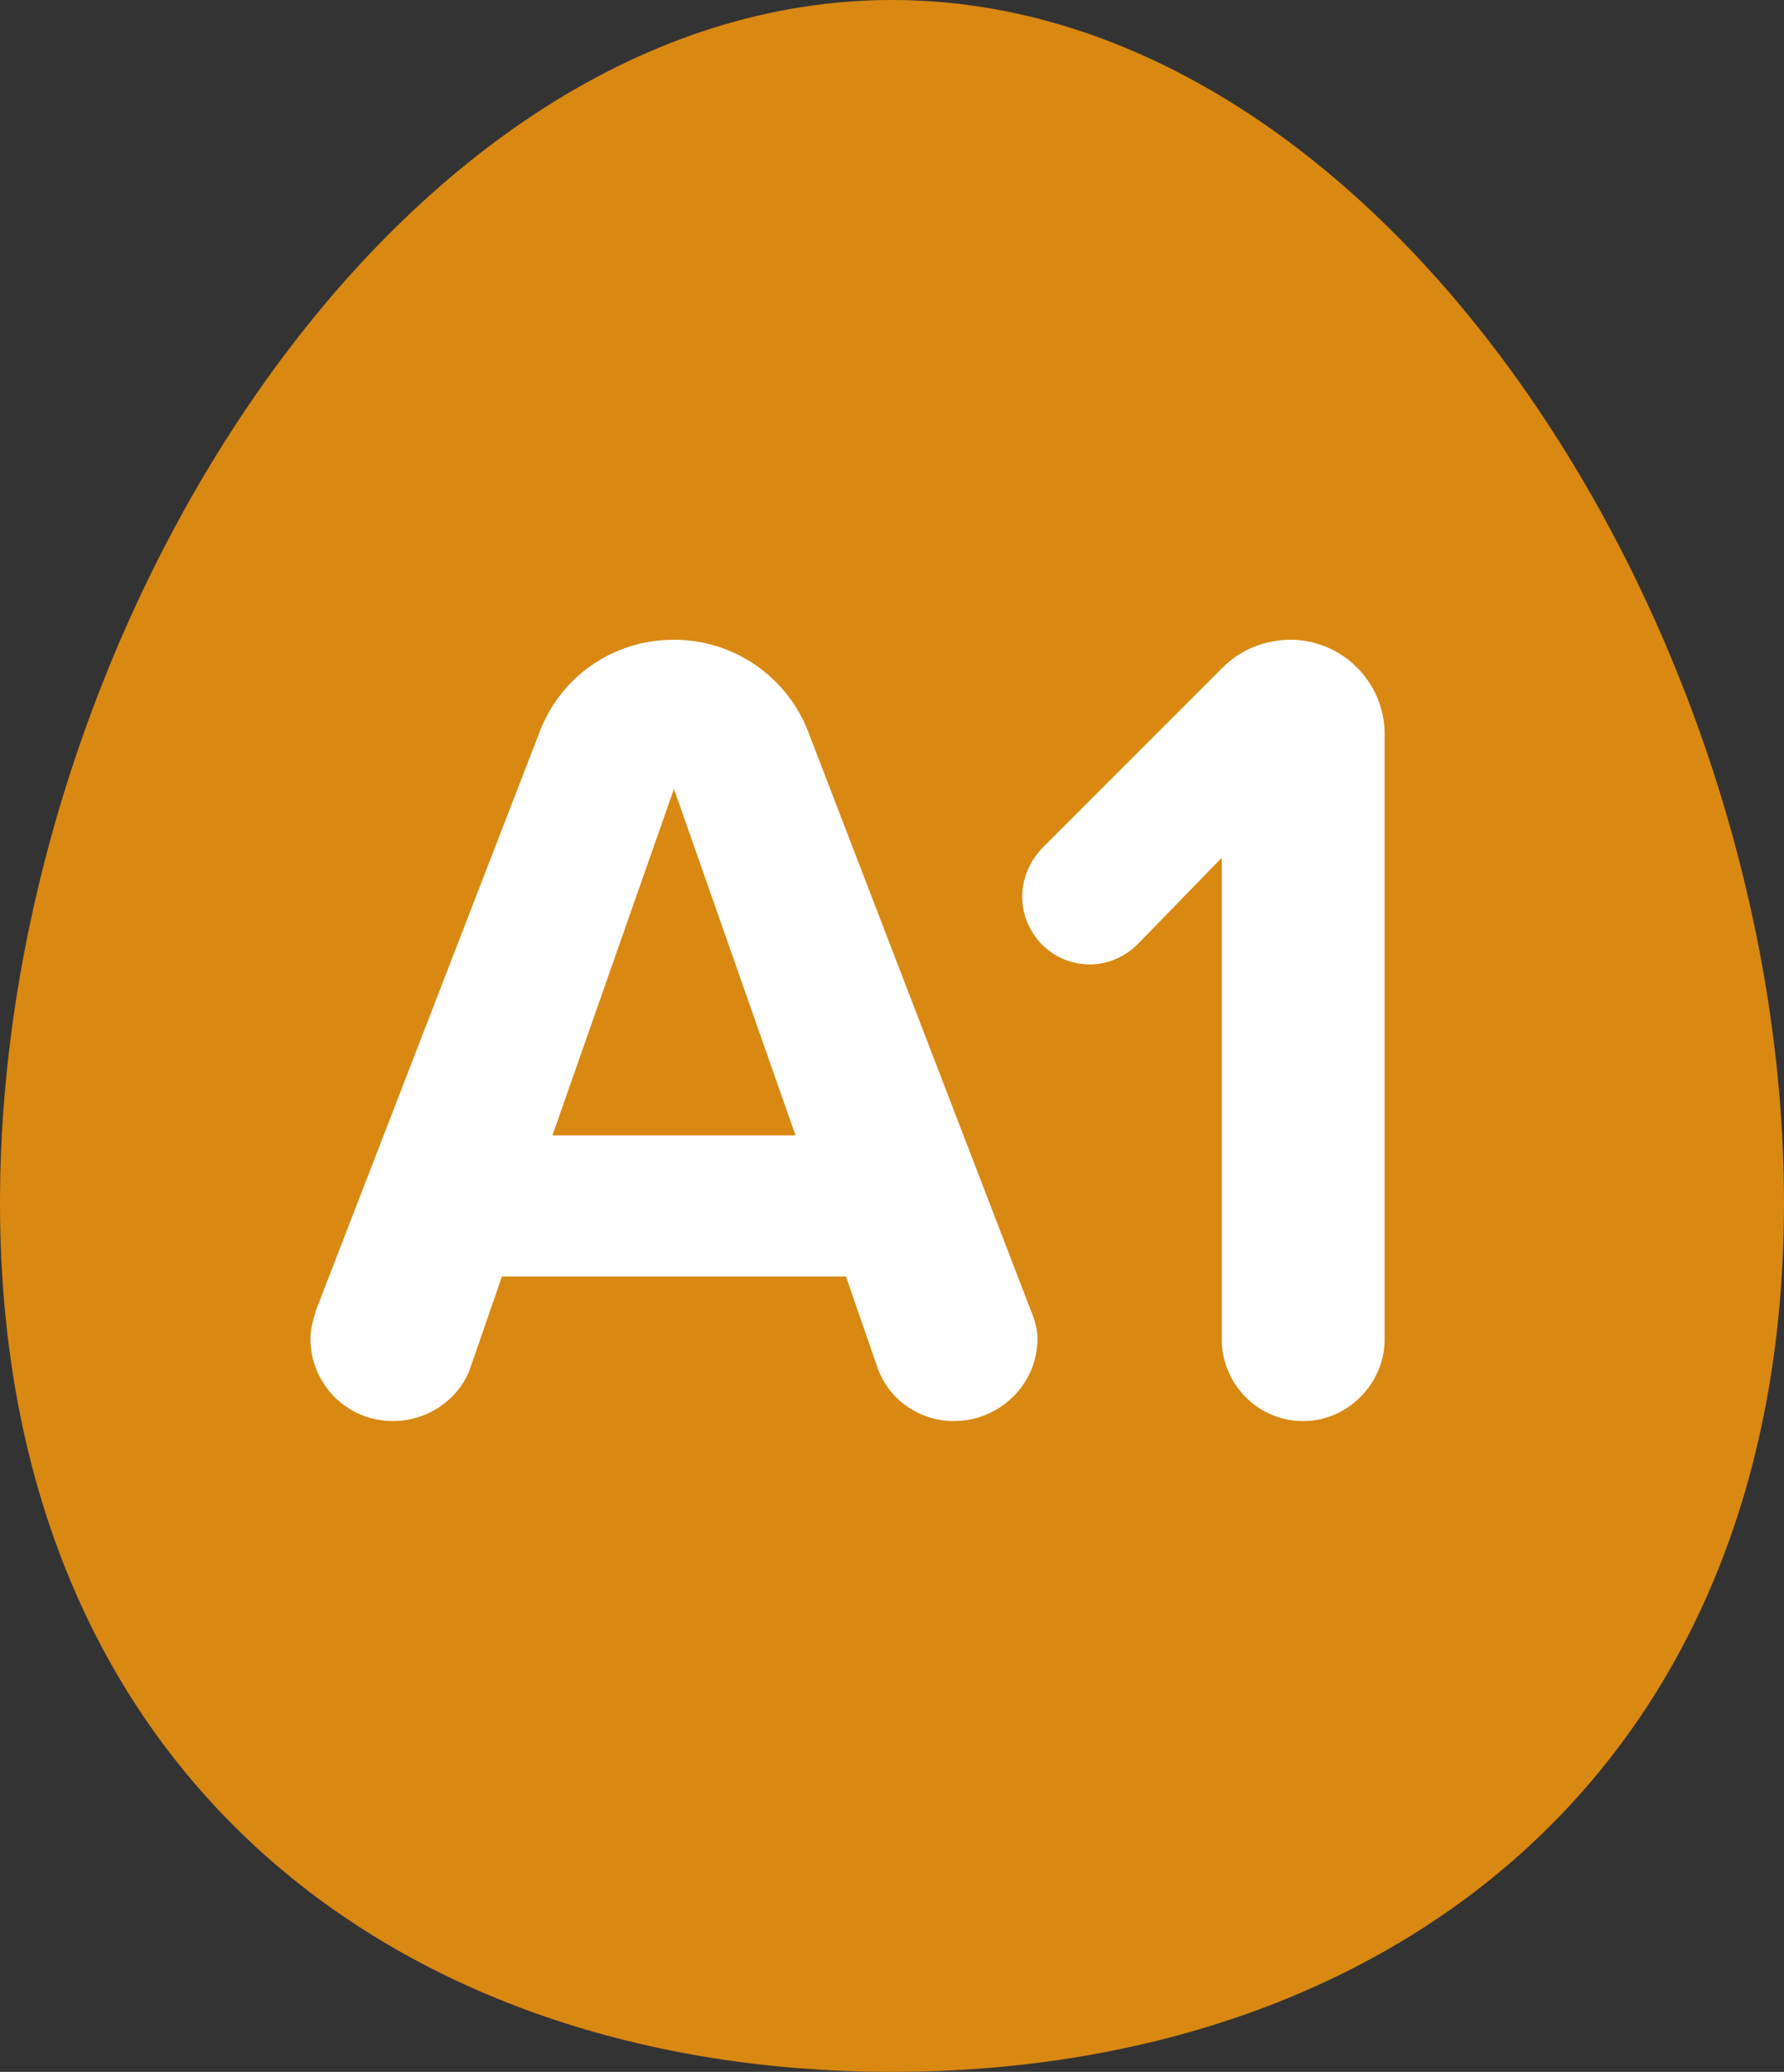
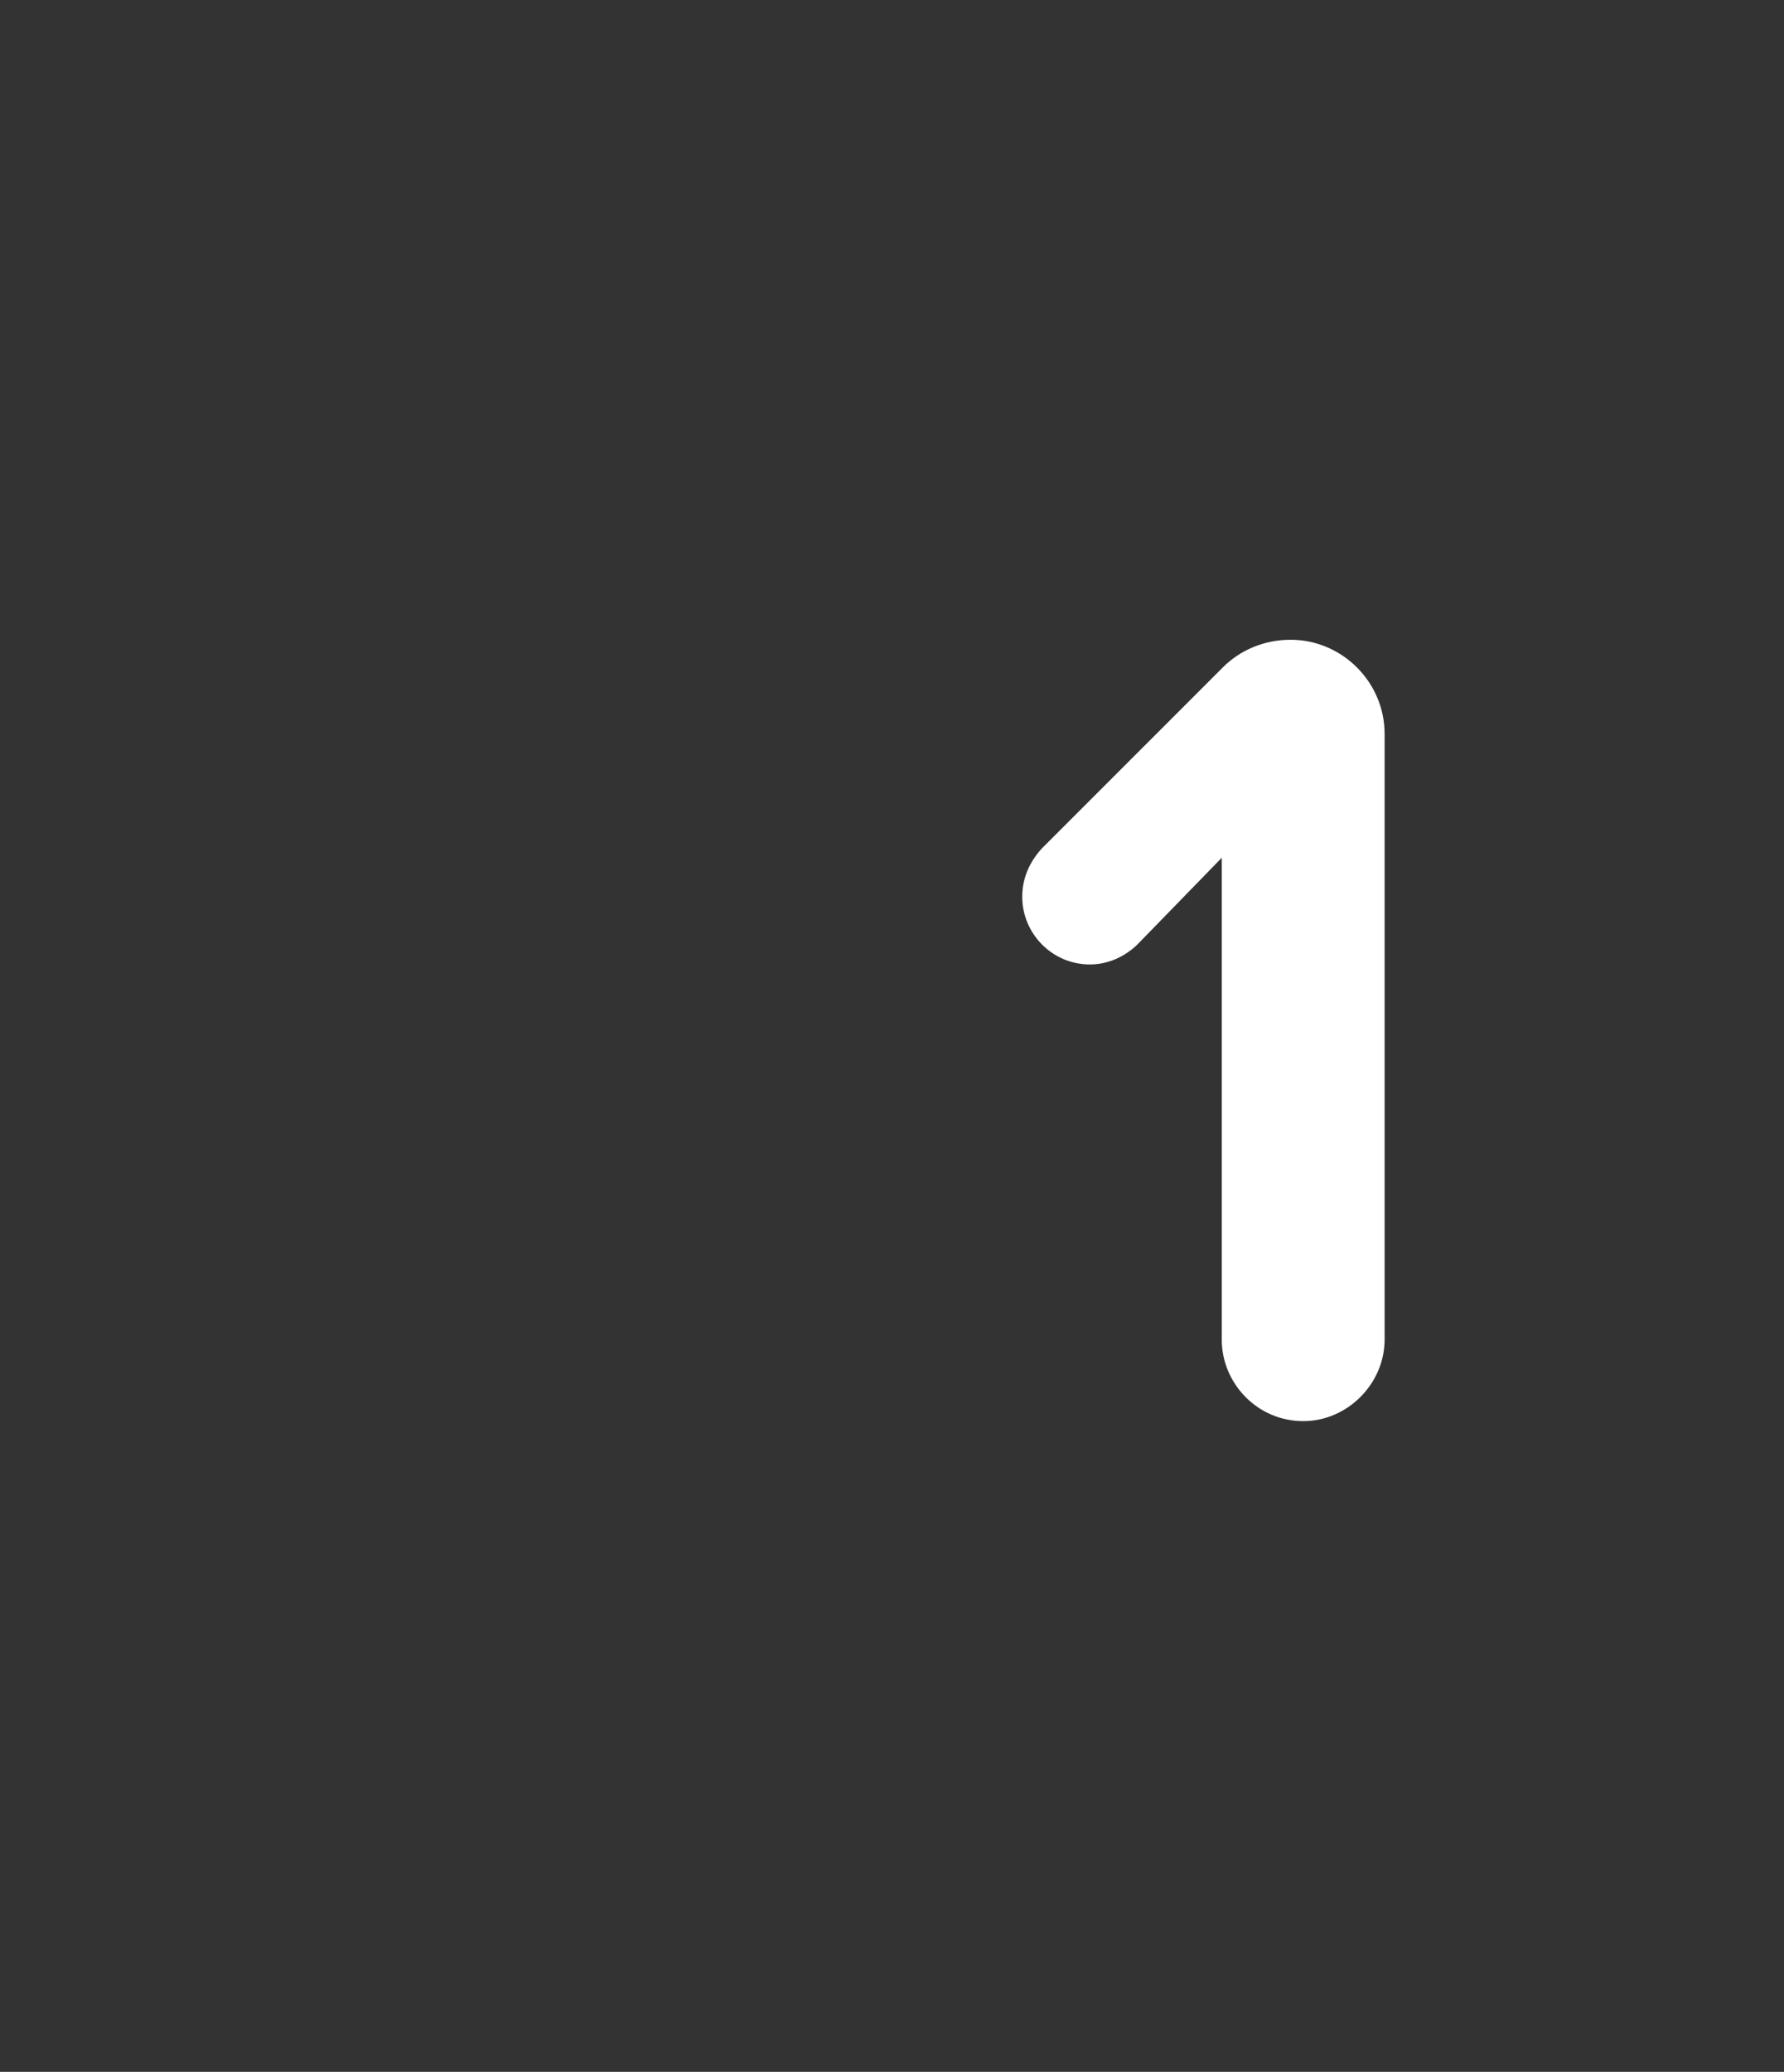
<svg xmlns="http://www.w3.org/2000/svg" id="_レイヤー_2" viewBox="0 0 56 65">
  <rect x="0" y="0" width="56" height="65" fill="#333333" stroke="none" />
  <defs>
    <style>.cls-1{fill:#d98812;}.cls-1,.cls-2{stroke-width:0px;}.cls-2{fill:#fff;}</style>
  </defs>
  <g id="_特集">
-     <path class="cls-1" d="m56,37.736c0,17.949-12.536,27.264-28,27.264S0,55.685,0,37.736,12.536,0,28,0s28,19.786,28,37.736Z" />
-     <path class="cls-2" d="m32.567,41.992c0,1.44-1.188,2.592-2.628,2.592-1.116,0-2.088-.72-2.412-1.728l-.972-2.808h-10.799l-.972,2.808c-.324,1.008-1.332,1.728-2.447,1.728-1.44,0-2.592-1.152-2.592-2.592,0-.324.107-.648.18-.9l7.019-18.142c.647-1.692,2.268-2.88,4.211-2.88,1.908,0,3.563,1.188,4.212,2.88l6.983,18.142c.107.252.216.576.216.9Zm-7.596-6.371l-3.815-10.871-3.815,10.871h7.631Z" />
    <path class="cls-2" d="m38.352,42.028v-15.118l-2.628,2.7c-.396.396-.935.648-1.512.648-1.188,0-2.124-.972-2.124-2.124,0-.612.252-1.116.612-1.512l5.688-5.687c.54-.54,1.296-.864,2.123-.864,1.62,0,2.952,1.332,2.952,2.952v19.006c0,1.368-1.152,2.556-2.556,2.556-1.44,0-2.556-1.188-2.556-2.556Z" />
  </g>
</svg>